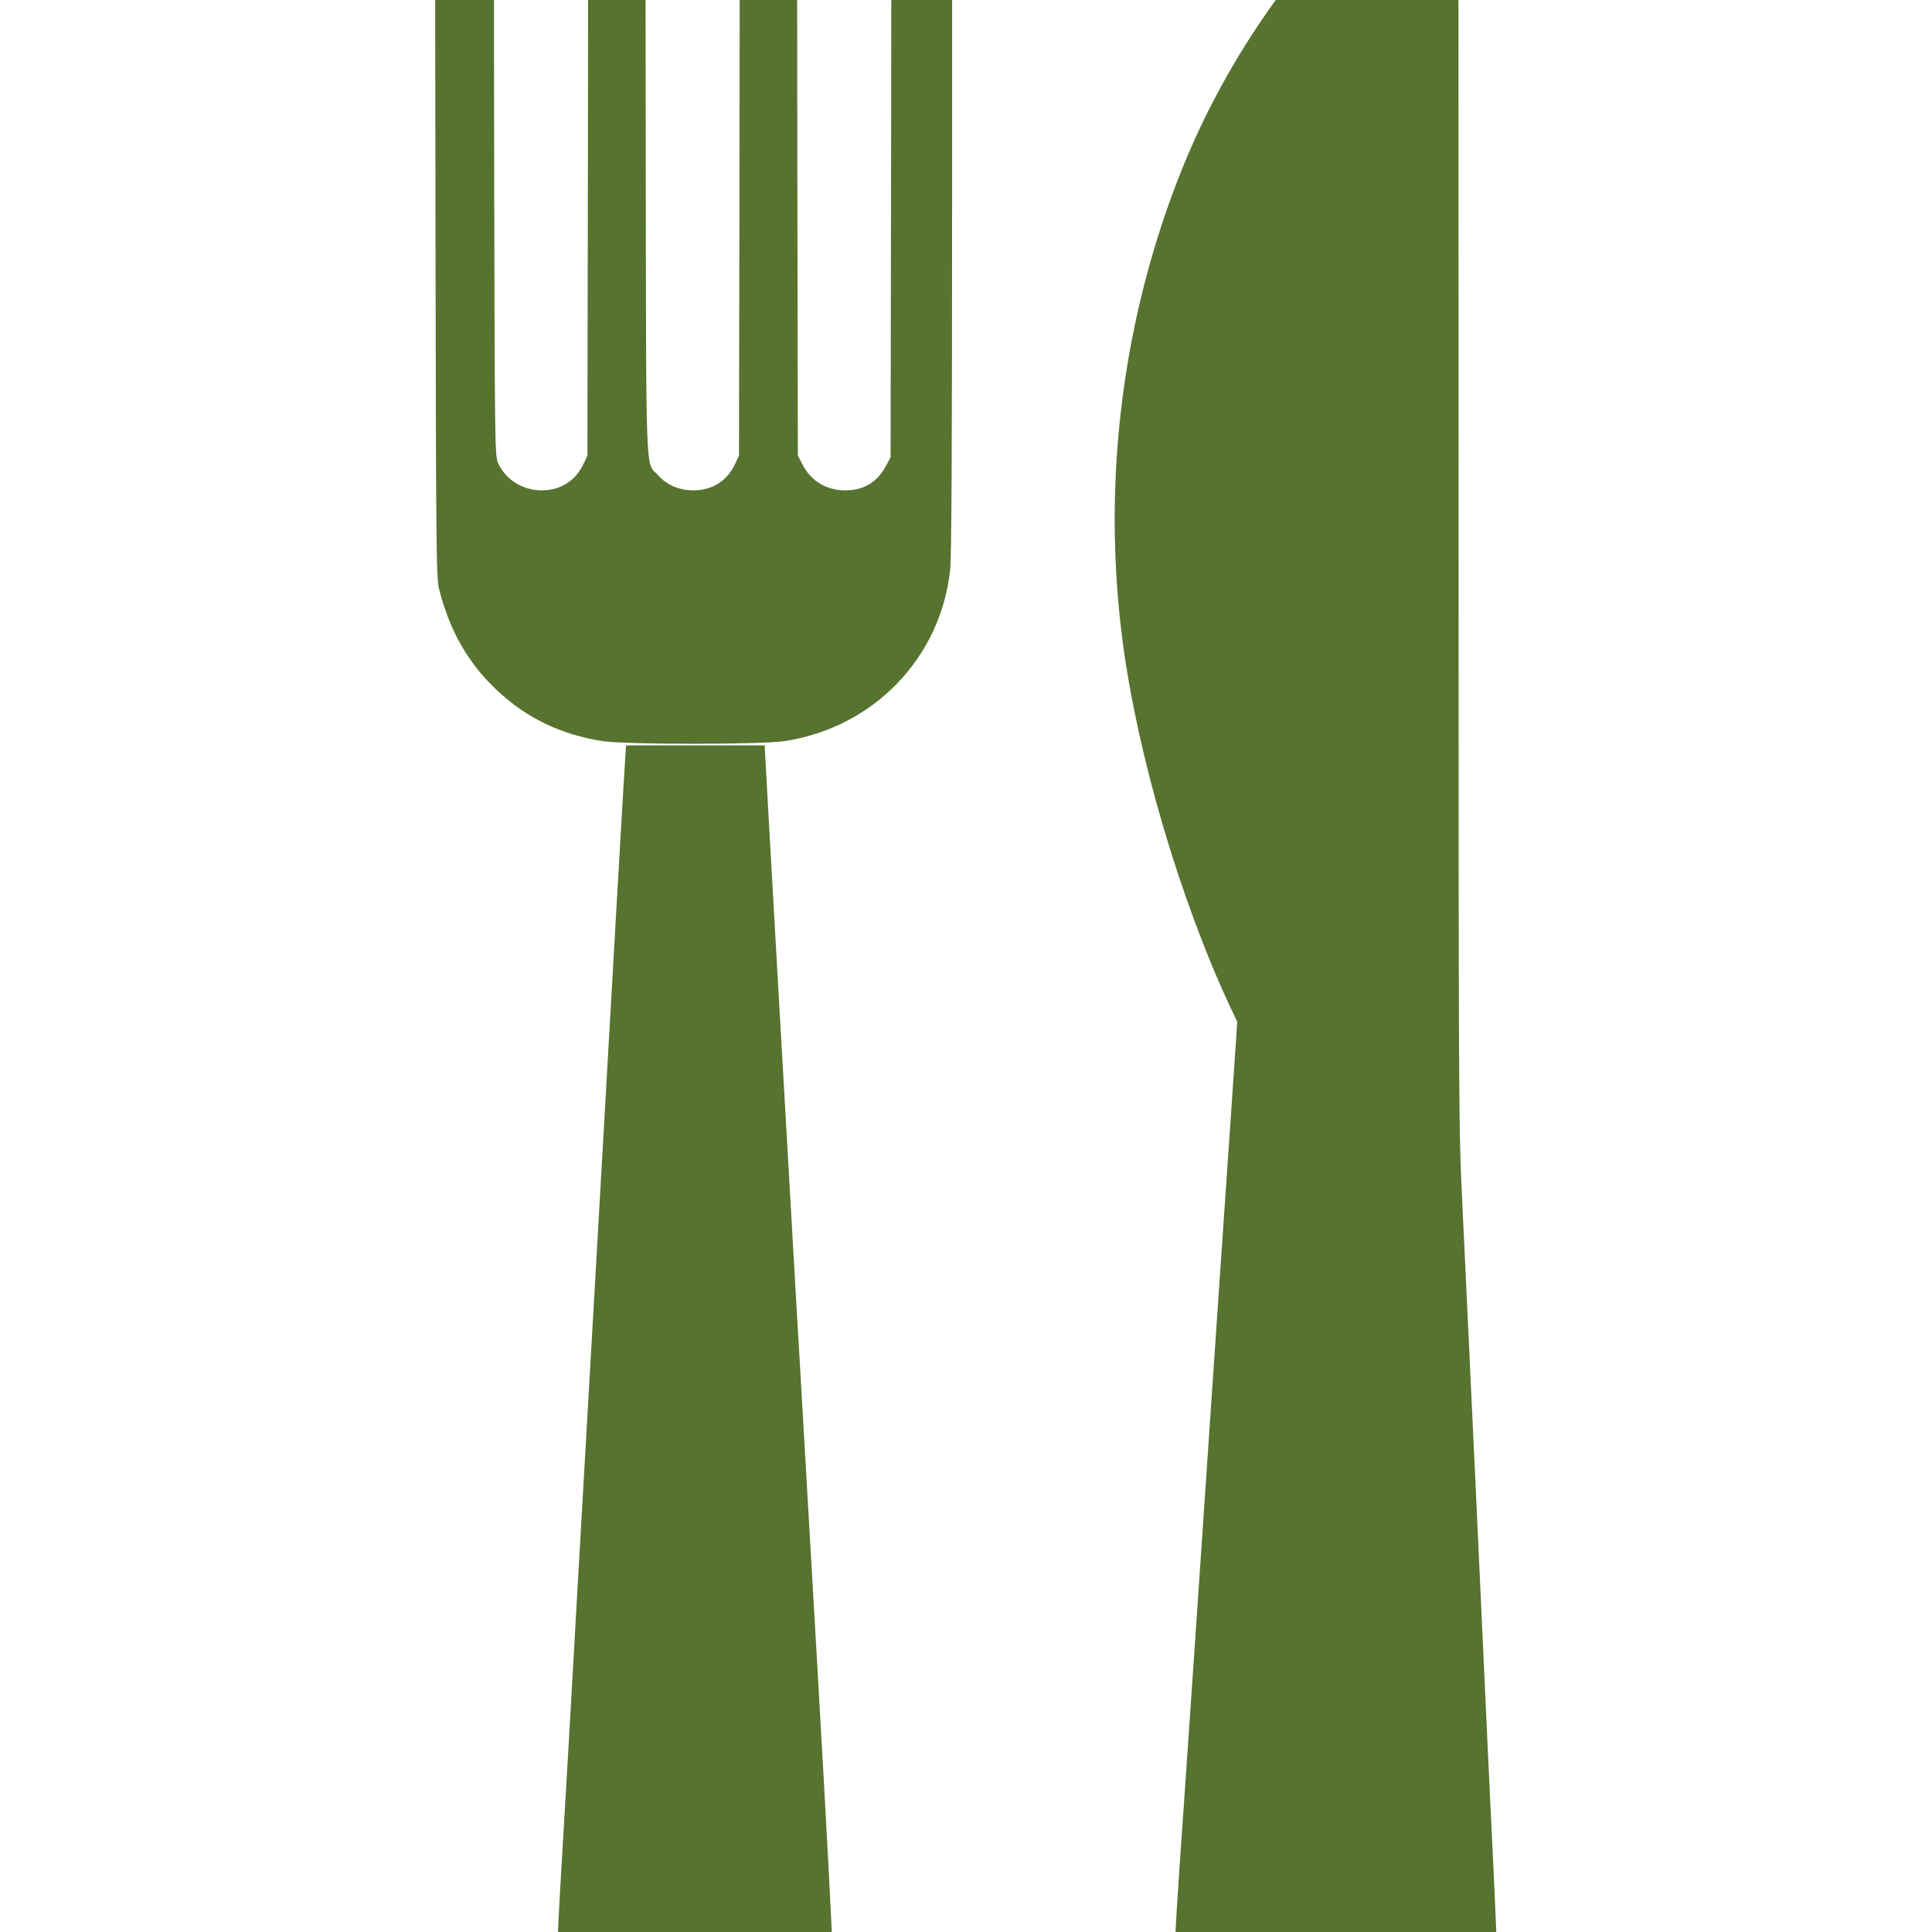
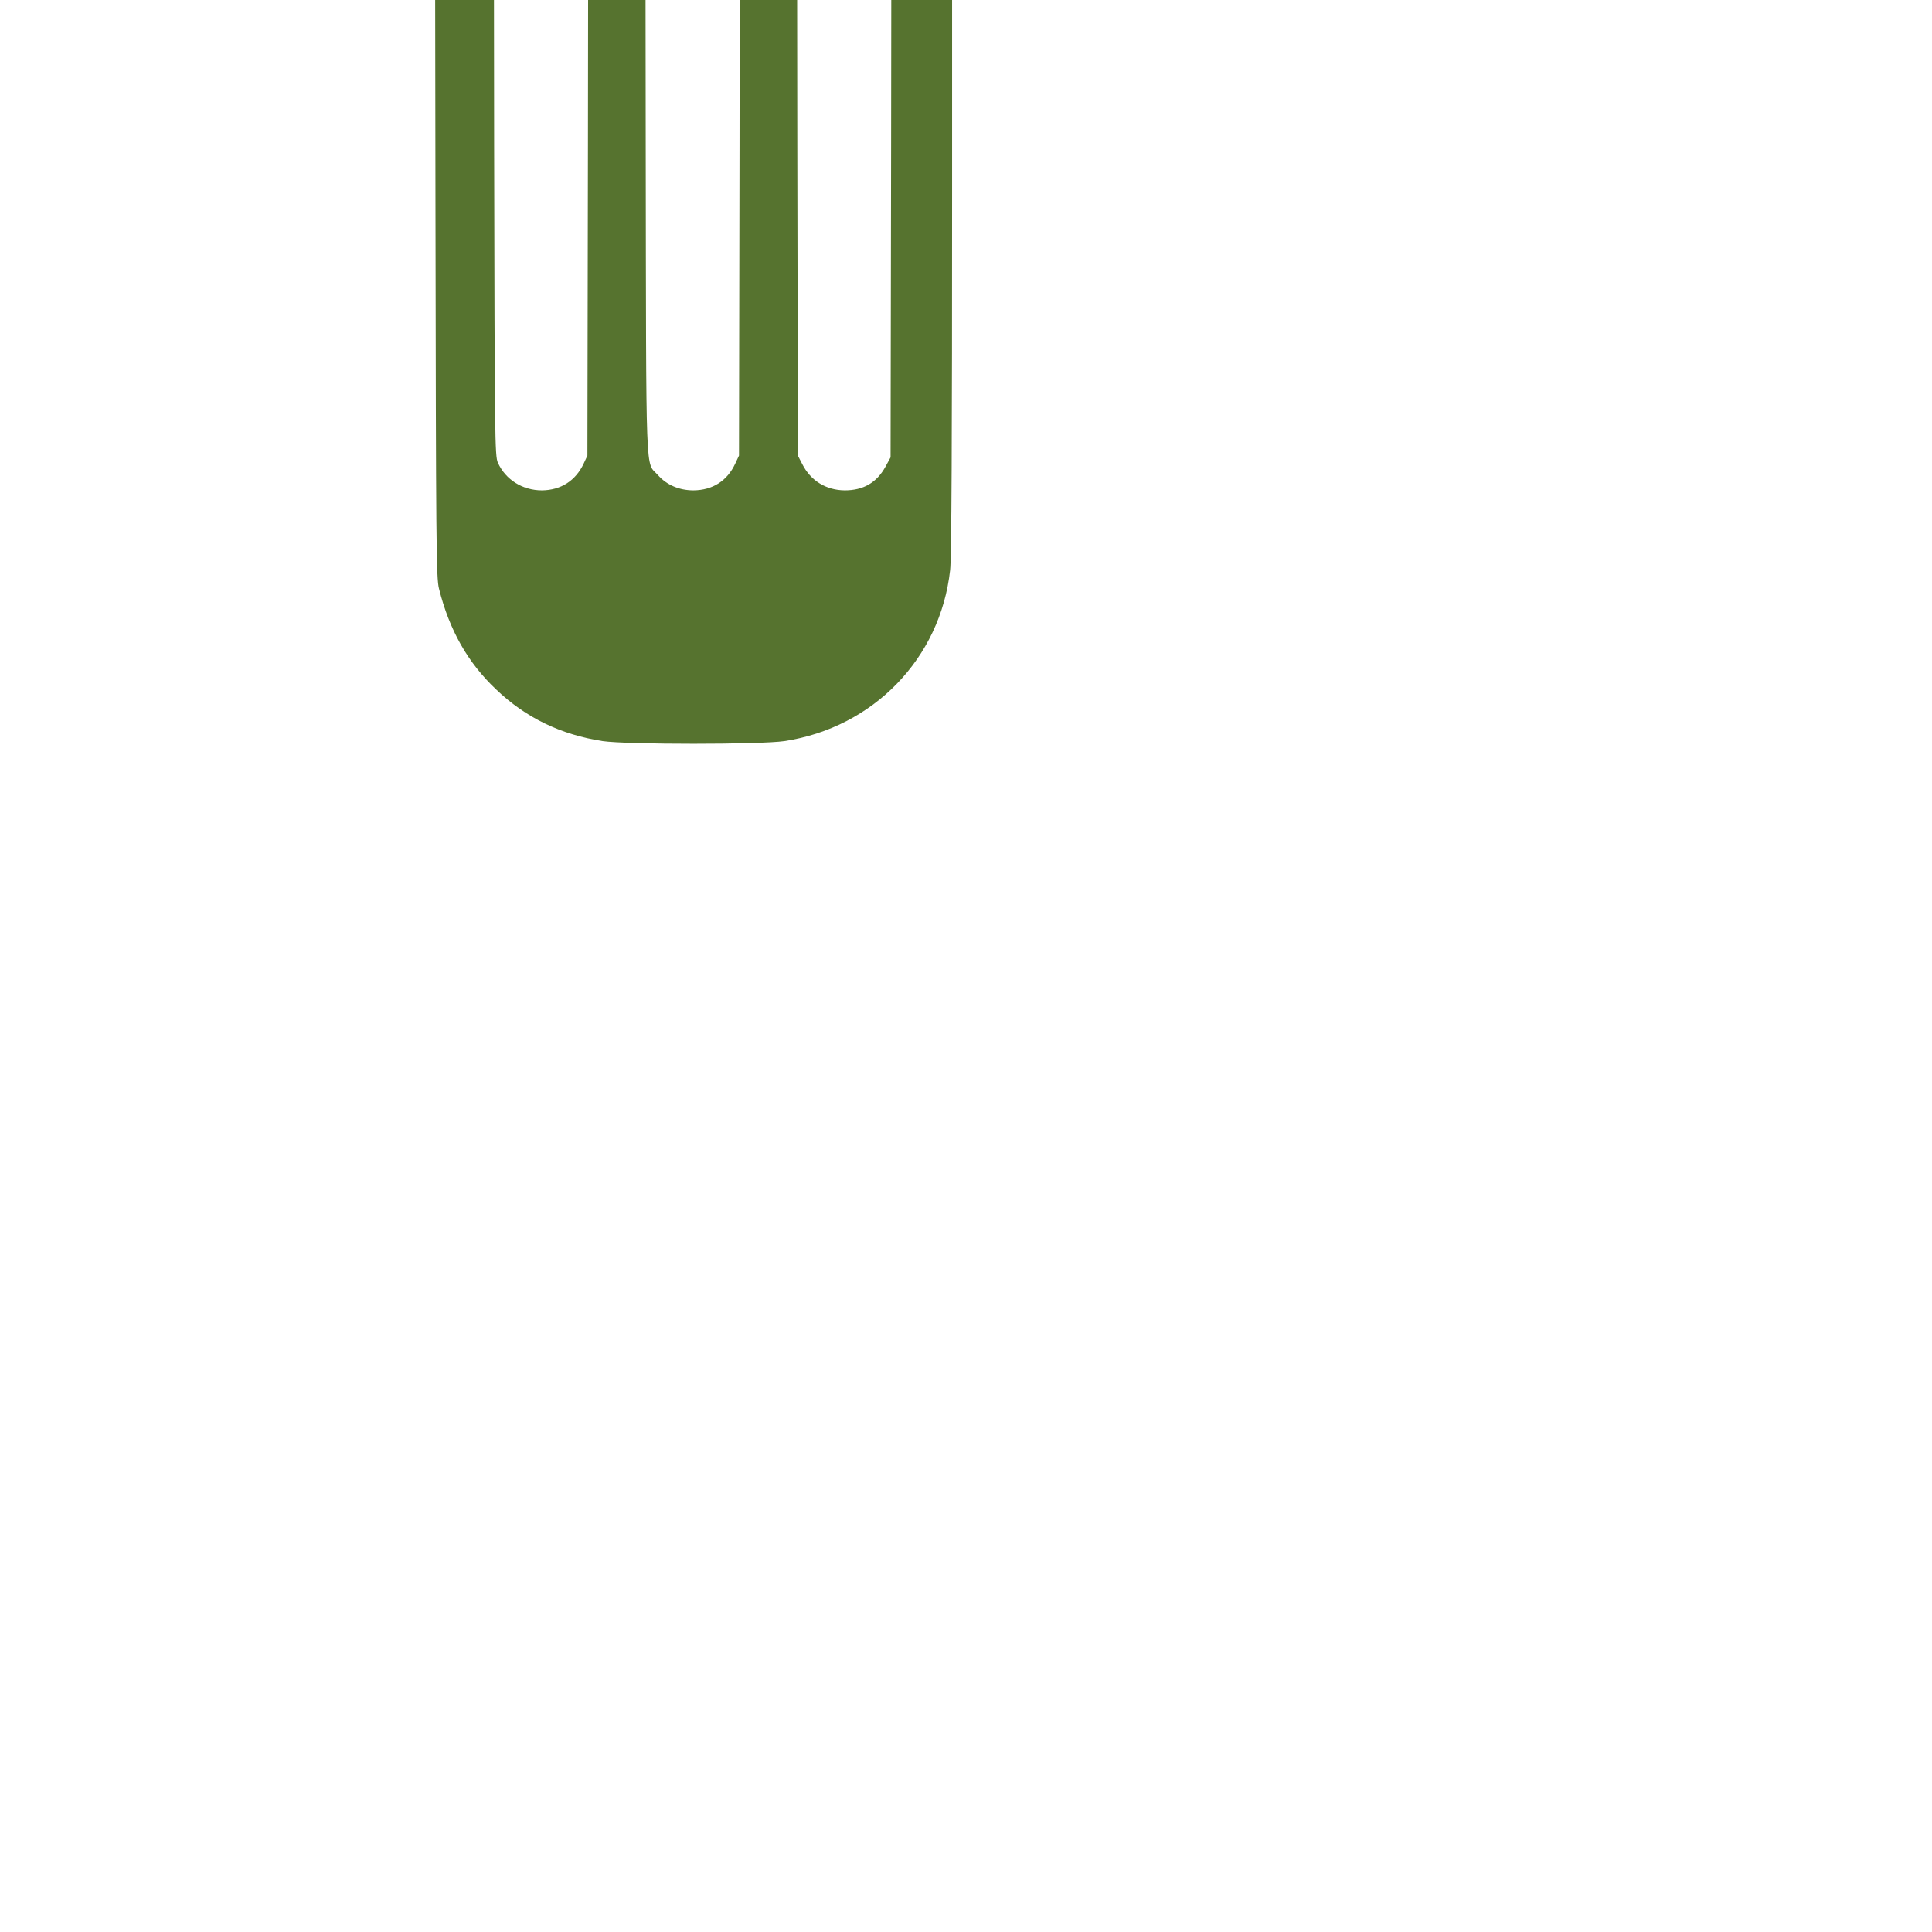
<svg xmlns="http://www.w3.org/2000/svg" version="1.1" width="65" height="65" viewBox="0 0 65 65" xml:space="preserve">
  <desc>Created with Fabric.js 5.2.4</desc>
  <defs>
</defs>
  <g transform="matrix(1 0 0 1 32.5 32.5)" id="737ebc2b-8983-439e-9427-c8de12ae177a">
-     <rect style="stroke: none; stroke-width: 1; stroke-dasharray: none; stroke-linecap: butt; stroke-dashoffset: 0; stroke-linejoin: miter; stroke-miterlimit: 4; fill: rgb(255,255,255); fill-rule: nonzero; opacity: 1; visibility: hidden;" vector-effect="non-scaling-stroke" x="-32.5" y="-32.5" rx="0" ry="0" width="65" height="65" />
-   </g>
+     </g>
  <g transform="matrix(Infinity NaN NaN Infinity 0 0)" id="01362320-9eab-45c8-b89c-c50997d48e6e">
</g>
  <g transform="matrix(0.06 0 0 0.06 32.5 32.5)">
    <g style="" vector-effect="non-scaling-stroke">
      <g transform="matrix(0.1 0 0 -0.1 190.58 0)" id="svg_2">
-         <path style="stroke: none; stroke-width: 1; stroke-dasharray: none; stroke-linecap: butt; stroke-dashoffset: 0; stroke-linejoin: miter; stroke-miterlimit: 4; fill: rgb(86,115,47); fill-rule: nonzero; opacity: 1;" vector-effect="non-scaling-stroke" transform=" translate(-5103.72, 6396.99)" d="M 5860 -64 C 5261 -468 4723 -1156 4416 -1912 C 4077 -2746 3958 -3675 4076 -4575 C 4159 -5213 4398 -6024 4680 -6628 L 4719 -6710 L 4675 -7358 C 4650 -7714 4608 -8338 4580 -8745 C 4552 -9152 4507 -9816 4480 -10220 C 4452 -10624 4414 -11187 4394 -11470 C 4372 -11787 4361 -12016 4364 -12065 C 4390 -12428 4638 -12696 5021 -12776 C 5124 -12798 5333 -12800 5439 -12781 C 5778 -12720 6047 -12509 6139 -12234 C 6186 -12092 6186 -12104 6150 -11340 C 6144 -11227 6117 -10651 6090 -10060 C 6063 -9469 6036 -8889 6030 -8772 C 6025 -8656 6016 -8464 6010 -8347 C 6005 -8231 5991 -7944 5980 -7710 C 5960 -7300 5960 -7157 5960 -3642 C 5960 -1639 5959 0 5958 0 C 5956 0 5912 -29 5860 -64 z" stroke-linecap="round" />
-       </g>
+         </g>
      <g transform="matrix(0.1 0 0 -0.1 -152.79 -379.65)" id="svg_3">
        <path style="stroke: none; stroke-width: 1; stroke-dasharray: none; stroke-linecap: butt; stroke-dashoffset: 0; stroke-linejoin: miter; stroke-miterlimit: 4; fill: rgb(86,115,47); fill-rule: nonzero; opacity: 1;" vector-effect="non-scaling-stroke" transform=" translate(-1670, 2600.5)" d="M 223 -2132 C 226 -4040 227 -4221 243 -4282 C 301 -4513 404 -4696 563 -4846 C 729 -5005 927 -5100 1160 -5136 C 1295 -5156 2045 -5156 2180 -5136 C 2678 -5060 3054 -4673 3109 -4177 C 3117 -4112 3120 -3429 3120 -2065 L 3120 -50 L 2950 -50 L 2780 -50 L 2778 -1797 L 2775 -3545 L 2746 -3598 C 2697 -3687 2622 -3730 2518 -3730 C 2413 -3729 2327 -3676 2280 -3583 L 2255 -3535 L 2252 -1792 L 2250 -50 L 2090 -50 L 1930 -50 L 1928 -1792 L 1925 -3535 L 1904 -3580 C 1859 -3677 1777 -3729 1670 -3730 C 1590 -3730 1520 -3700 1471 -3645 C 1399 -3563 1405 -3726 1402 -1792 L 1400 -50 L 1240 -50 L 1080 -50 L 1078 -1792 L 1075 -3535 L 1054 -3580 C 1009 -3676 926 -3729 820 -3730 C 711 -3730 616 -3670 573 -3575 C 556 -3537 555 -3446 552 -1792 L 550 -50 L 385 -50 L 220 -50 L 223 -2132 z" stroke-linecap="round" />
      </g>
      <g transform="matrix(0.1 0 0 -0.1 -151.95 258)" id="svg_4">
-         <path style="stroke: none; stroke-width: 1; stroke-dasharray: none; stroke-linecap: butt; stroke-dashoffset: 0; stroke-linejoin: miter; stroke-miterlimit: 4; fill: rgb(86,115,47); fill-rule: nonzero; opacity: 1;" vector-effect="non-scaling-stroke" transform=" translate(-1678.37, 8977)" d="M 1286 -5247 C 1282 -5296 1212 -6516 1130 -7960 C 1047 -9404 975 -10664 970 -10760 C 964 -10856 955 -11009 950 -11100 C 945 -11191 931 -11429 919 -11630 C 908 -11831 900 -12036 904 -12086 C 915 -12274 990 -12433 1134 -12575 C 1210 -12651 1240 -12673 1320 -12712 C 1457 -12779 1520 -12794 1675 -12794 C 1780 -12794 1820 -12790 1884 -12772 C 2193 -12684 2415 -12429 2452 -12120 C 2462 -12038 2434 -11516 2270 -8690 C 2265 -8599 2256 -8446 2250 -8350 C 2201 -7505 2070 -5200 2070 -5182 L 2070 -5160 L 1681 -5160 L 1292 -5160 L 1286 -5247 z" stroke-linecap="round" />
-       </g>
+         </g>
    </g>
  </g>
  <g transform="matrix(NaN NaN NaN NaN 0 0)">
    <g style="">
</g>
  </g>
</svg>